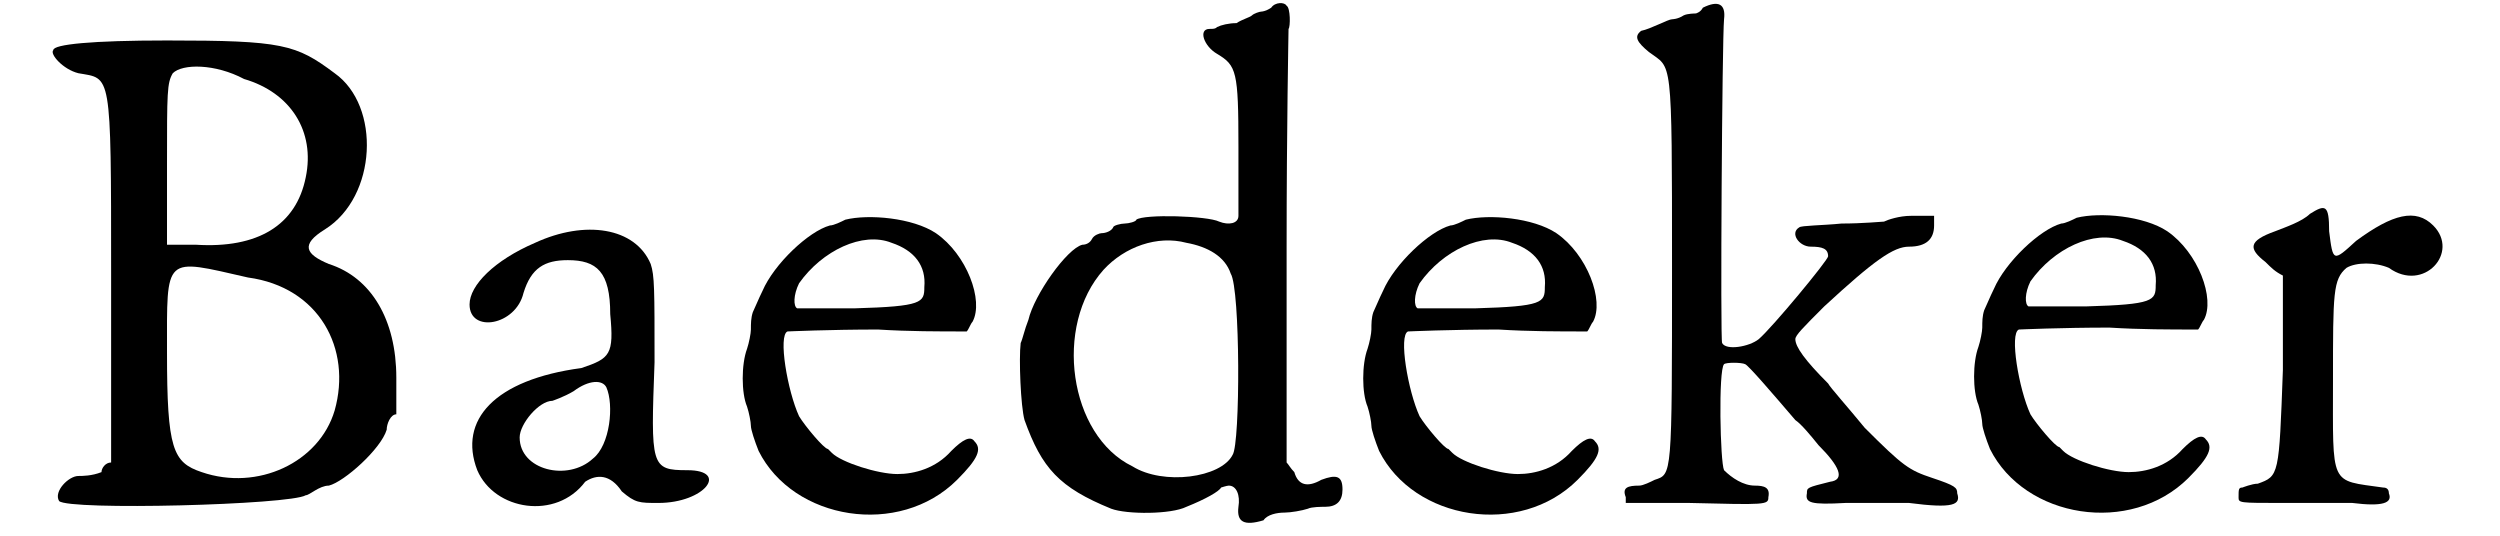
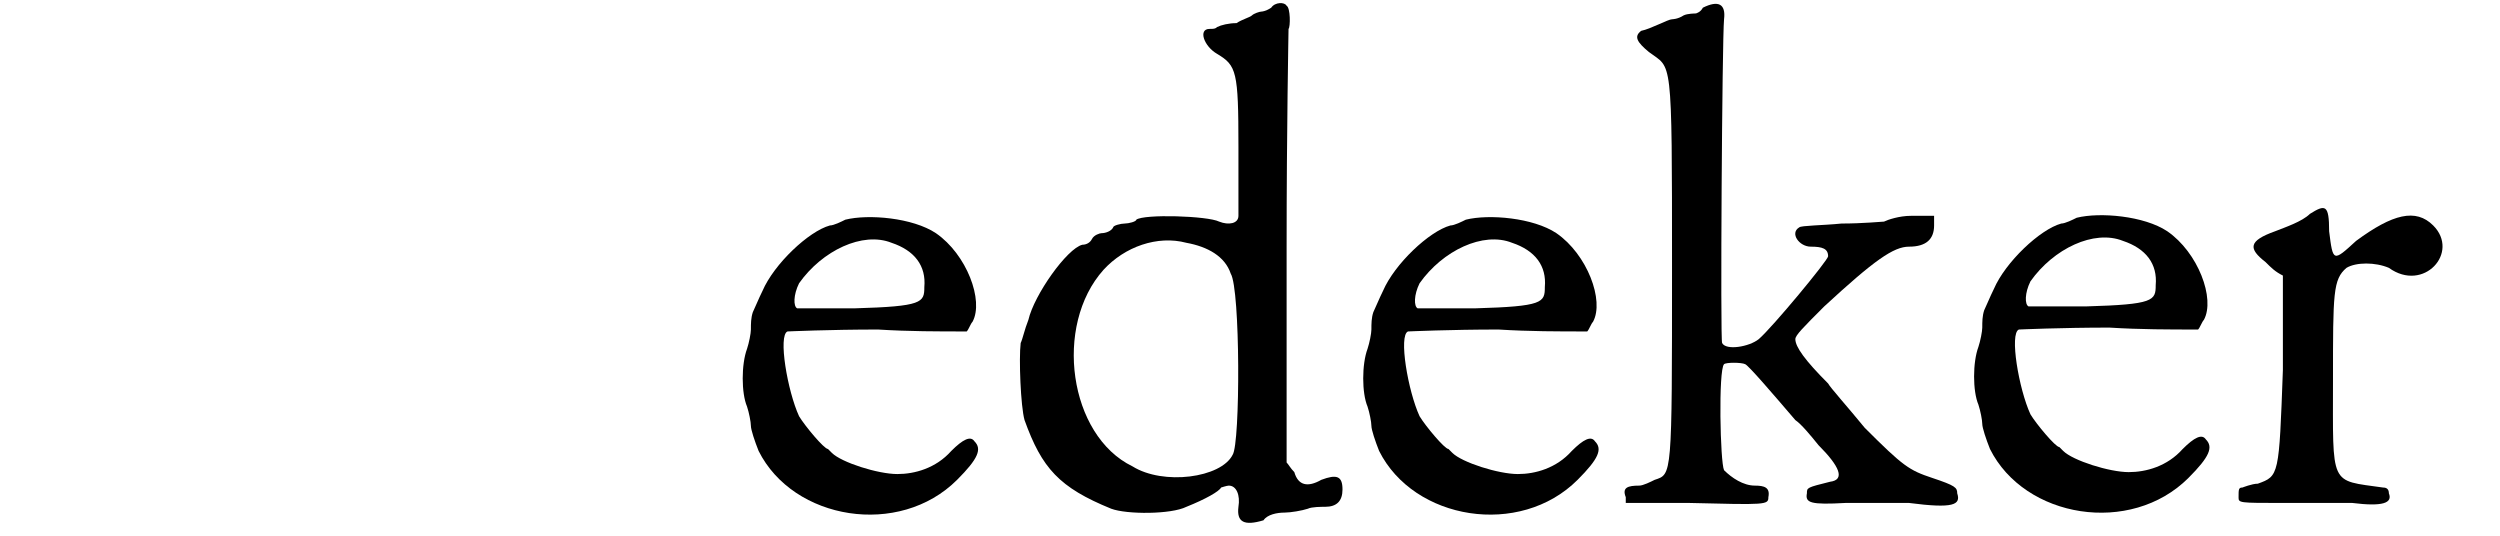
<svg xmlns="http://www.w3.org/2000/svg" xmlns:xlink="http://www.w3.org/1999/xlink" width="126px" height="27px" viewBox="0 0 1260 278" version="1.1">
  <defs>
-     <path id="gl7209" d="M 9 7 C 7 9 14 17 22 19 C 39 22 39 17 39 123 C 39 157 39 189 39 221 C 36 221 34 224 34 226 C 29 228 24 228 22 228 C 17 228 9 236 12 241 C 17 246 132 243 140 238 C 142 238 147 233 152 233 C 160 231 179 214 182 204 C 182 201 184 196 187 196 C 187 196 187 187 187 177 C 187 147 174 125 152 118 C 140 113 137 108 150 100 C 177 83 179 36 155 19 C 135 4 128 2 68 2 C 29 2 9 4 9 7 M 108 22 C 132 29 145 49 140 73 C 135 98 115 110 83 108 C 78 108 73 108 68 108 C 68 93 68 81 68 66 C 68 29 68 24 71 19 C 76 14 93 14 108 22 M 110 125 C 147 130 164 162 155 194 C 147 221 115 236 86 226 C 71 221 68 214 68 164 C 68 113 66 115 110 125 z" fill="black" />
-     <path id="gl2818" d="M 42 12 C 21 21 8 34 8 44 C 8 59 32 55 36 38 C 40 25 47 21 59 21 C 74 21 81 27 81 49 C 83 70 81 72 66 77 C 21 83 2 104 12 130 C 21 151 53 156 68 136 C 74 132 81 132 87 141 C 94 147 96 147 106 147 C 130 147 143 130 121 130 C 102 130 102 128 104 74 C 104 36 104 29 102 23 C 94 4 68 0 42 12 M 79 87 C 83 96 81 117 72 124 C 59 136 34 130 34 113 C 34 106 44 94 51 94 C 51 94 57 92 62 89 C 70 83 77 83 79 87 z" fill="black" />
-     <path id="gl5758" d="M 57 3 C 55 4 51 6 49 6 C 38 9 20 26 14 40 C 12 44 10 49 9 51 C 8 54 8 57 8 60 C 8 62 7 67 6 70 C 3 78 3 93 6 100 C 7 103 8 108 8 110 C 8 112 10 118 12 123 C 30 159 85 168 115 138 C 126 127 128 122 124 118 C 122 115 118 117 112 123 C 104 132 93 135 84 135 C 74 135 55 129 50 124 C 49 123 48 122 48 122 C 46 122 36 110 33 105 C 27 92 22 63 27 61 C 27 61 49 60 74 60 C 90 61 105 61 120 61 C 121 60 122 57 123 56 C 129 45 120 21 104 10 C 92 2 69 0 57 3 M 81 15 C 93 19 99 27 98 38 C 98 46 97 48 62 49 C 46 49 32 49 32 49 C 30 48 30 42 33 36 C 45 19 66 9 81 15 z" fill="black" />
    <path id="gl7214" d="M 138 4 C 135 6 133 6 133 6 C 132 6 129 7 128 8 C 127 9 123 10 120 12 C 116 12 112 13 110 14 C 109 15 108 15 106 15 C 100 15 103 24 110 28 C 120 34 121 37 121 76 C 121 96 121 111 121 112 C 121 116 116 117 111 115 C 105 112 72 111 68 114 C 68 115 64 116 62 116 C 60 116 56 117 56 118 C 55 120 52 121 50 121 C 49 121 46 122 45 124 C 44 126 42 127 40 127 C 32 129 15 153 12 166 C 10 171 9 176 8 178 C 7 186 8 211 10 218 C 19 243 28 253 55 264 C 63 267 86 267 94 263 C 104 259 111 255 112 253 C 112 253 115 252 116 252 C 120 252 122 257 121 263 C 120 271 124 273 134 270 C 136 267 141 266 145 266 C 148 266 154 265 157 264 C 159 263 164 263 166 263 C 172 263 175 260 175 254 C 175 247 172 246 164 249 C 157 253 152 252 150 245 C 148 243 147 241 146 240 C 146 202 146 165 146 128 C 146 67 147 16 147 15 C 148 14 148 4 146 3 C 145 1 140 1 138 4 M 94 126 C 105 128 114 133 117 142 C 122 150 122 230 118 236 C 112 248 82 252 66 242 C 33 226 25 169 51 140 C 62 128 79 122 94 126 z" fill="black" />
-     <path id="gl5758" d="M 57 3 C 55 4 51 6 49 6 C 38 9 20 26 14 40 C 12 44 10 49 9 51 C 8 54 8 57 8 60 C 8 62 7 67 6 70 C 3 78 3 93 6 100 C 7 103 8 108 8 110 C 8 112 10 118 12 123 C 30 159 85 168 115 138 C 126 127 128 122 124 118 C 122 115 118 117 112 123 C 104 132 93 135 84 135 C 74 135 55 129 50 124 C 49 123 48 122 48 122 C 46 122 36 110 33 105 C 27 92 22 63 27 61 C 27 61 49 60 74 60 C 90 61 105 61 120 61 C 121 60 122 57 123 56 C 129 45 120 21 104 10 C 92 2 69 0 57 3 M 81 15 C 93 19 99 27 98 38 C 98 46 97 48 62 49 C 46 49 32 49 32 49 C 30 48 30 42 33 36 C 45 19 66 9 81 15 z" fill="black" />
    <path id="gl7215" d="M 46 4 C 45 6 43 7 42 7 C 42 7 38 7 36 8 C 33 10 30 10 30 10 C 28 10 19 15 14 16 C 10 19 12 22 18 27 C 30 36 30 27 30 139 C 30 248 30 246 21 249 C 19 250 15 252 13 252 C 7 252 4 253 6 258 C 6 259 6 260 6 261 C 18 261 28 261 39 261 C 79 262 80 262 80 258 C 81 253 78 252 73 252 C 67 252 61 248 57 244 C 55 240 54 192 57 189 C 58 188 66 188 68 189 C 70 190 82 204 94 218 C 97 220 102 226 106 231 C 117 242 120 249 112 250 C 100 253 100 253 100 256 C 99 261 102 262 120 261 C 127 261 142 261 153 261 C 176 264 180 262 178 256 C 178 253 177 252 165 248 C 153 244 150 242 130 222 C 121 211 112 201 111 199 C 99 187 94 180 94 176 C 94 174 98 170 109 159 C 135 135 145 128 153 128 C 162 128 166 124 166 117 C 166 116 166 114 166 112 C 163 112 159 112 154 112 C 148 112 142 114 140 115 C 139 115 129 116 118 116 C 108 117 97 117 96 118 C 91 121 96 128 102 128 C 108 128 111 129 111 133 C 111 135 82 170 75 176 C 70 180 58 182 56 178 C 55 177 56 20 57 10 C 58 2 54 0 46 4 z" fill="black" />
    <path id="gl5758" d="M 57 3 C 55 4 51 6 49 6 C 38 9 20 26 14 40 C 12 44 10 49 9 51 C 8 54 8 57 8 60 C 8 62 7 67 6 70 C 3 78 3 93 6 100 C 7 103 8 108 8 110 C 8 112 10 118 12 123 C 30 159 85 168 115 138 C 126 127 128 122 124 118 C 122 115 118 117 112 123 C 104 132 93 135 84 135 C 74 135 55 129 50 124 C 49 123 48 122 48 122 C 46 122 36 110 33 105 C 27 92 22 63 27 61 C 27 61 49 60 74 60 C 90 61 105 61 120 61 C 121 60 122 57 123 56 C 129 45 120 21 104 10 C 92 2 69 0 57 3 M 81 15 C 93 19 99 27 98 38 C 98 46 97 48 62 49 C 46 49 32 49 32 49 C 30 48 30 42 33 36 C 45 19 66 9 81 15 z" fill="black" />
    <path id="gl4633" d="M 40 6 C 36 10 27 13 22 15 C 8 20 8 24 17 31 C 20 34 22 36 26 38 C 26 53 26 71 26 87 C 24 142 24 142 13 146 C 10 146 5 148 5 148 C 3 148 3 149 3 153 C 3 156 3 156 26 156 C 38 156 53 156 62 156 C 78 158 83 156 81 151 C 81 149 80 148 78 148 C 50 144 52 148 52 92 C 52 47 52 40 59 34 C 64 31 74 31 81 34 C 99 47 118 26 104 12 C 95 3 83 6 64 20 C 52 31 52 31 50 15 C 50 1 48 1 40 6 z" fill="black" />
  </defs>
  <use xlink:href="#gl7209" x="0" y="19" />
  <use xlink:href="#gl2818" x="217" y="114" />
  <use xlink:href="#gl5758" x="363" y="111" />
  <use xlink:href="#gl7214" x="503" y="0" />
  <use xlink:href="#gl5758" x="685" y="111" />
  <use xlink:href="#gl7215" x="819" y="0" />
  <use xlink:href="#gl5758" x="1002" y="110" />
  <use xlink:href="#gl4633" x="1140" y="105" />
</svg>